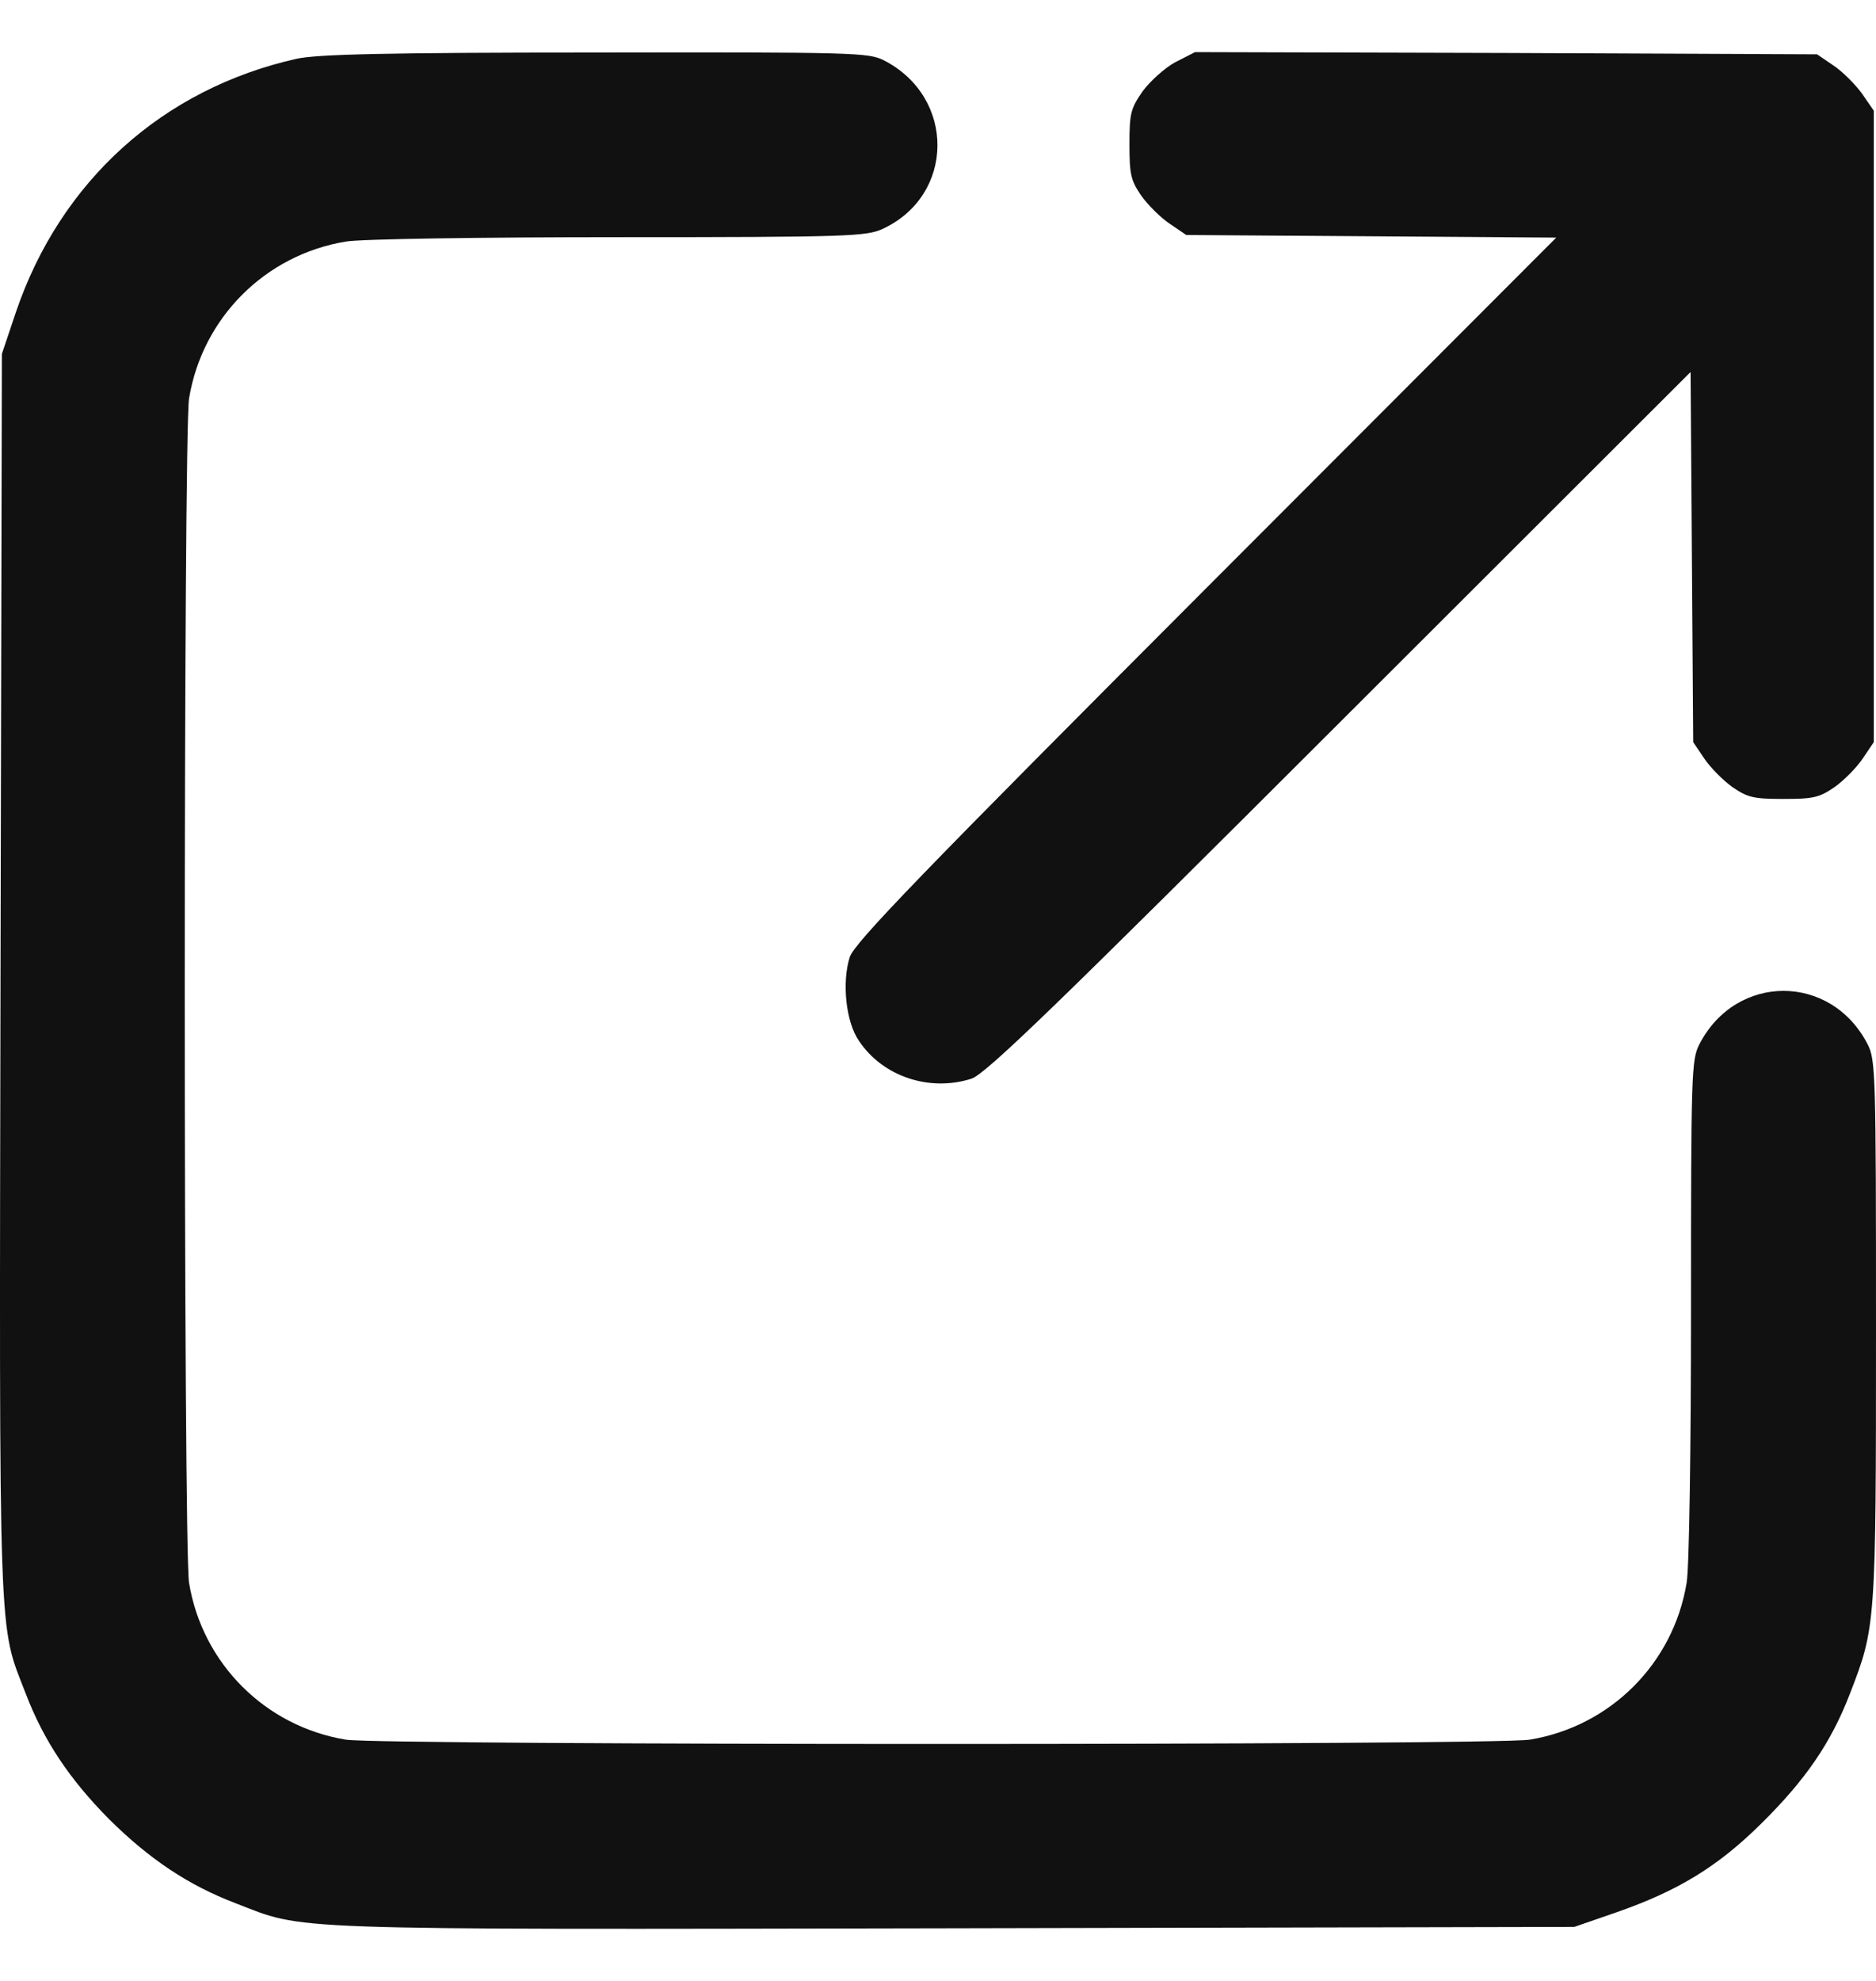
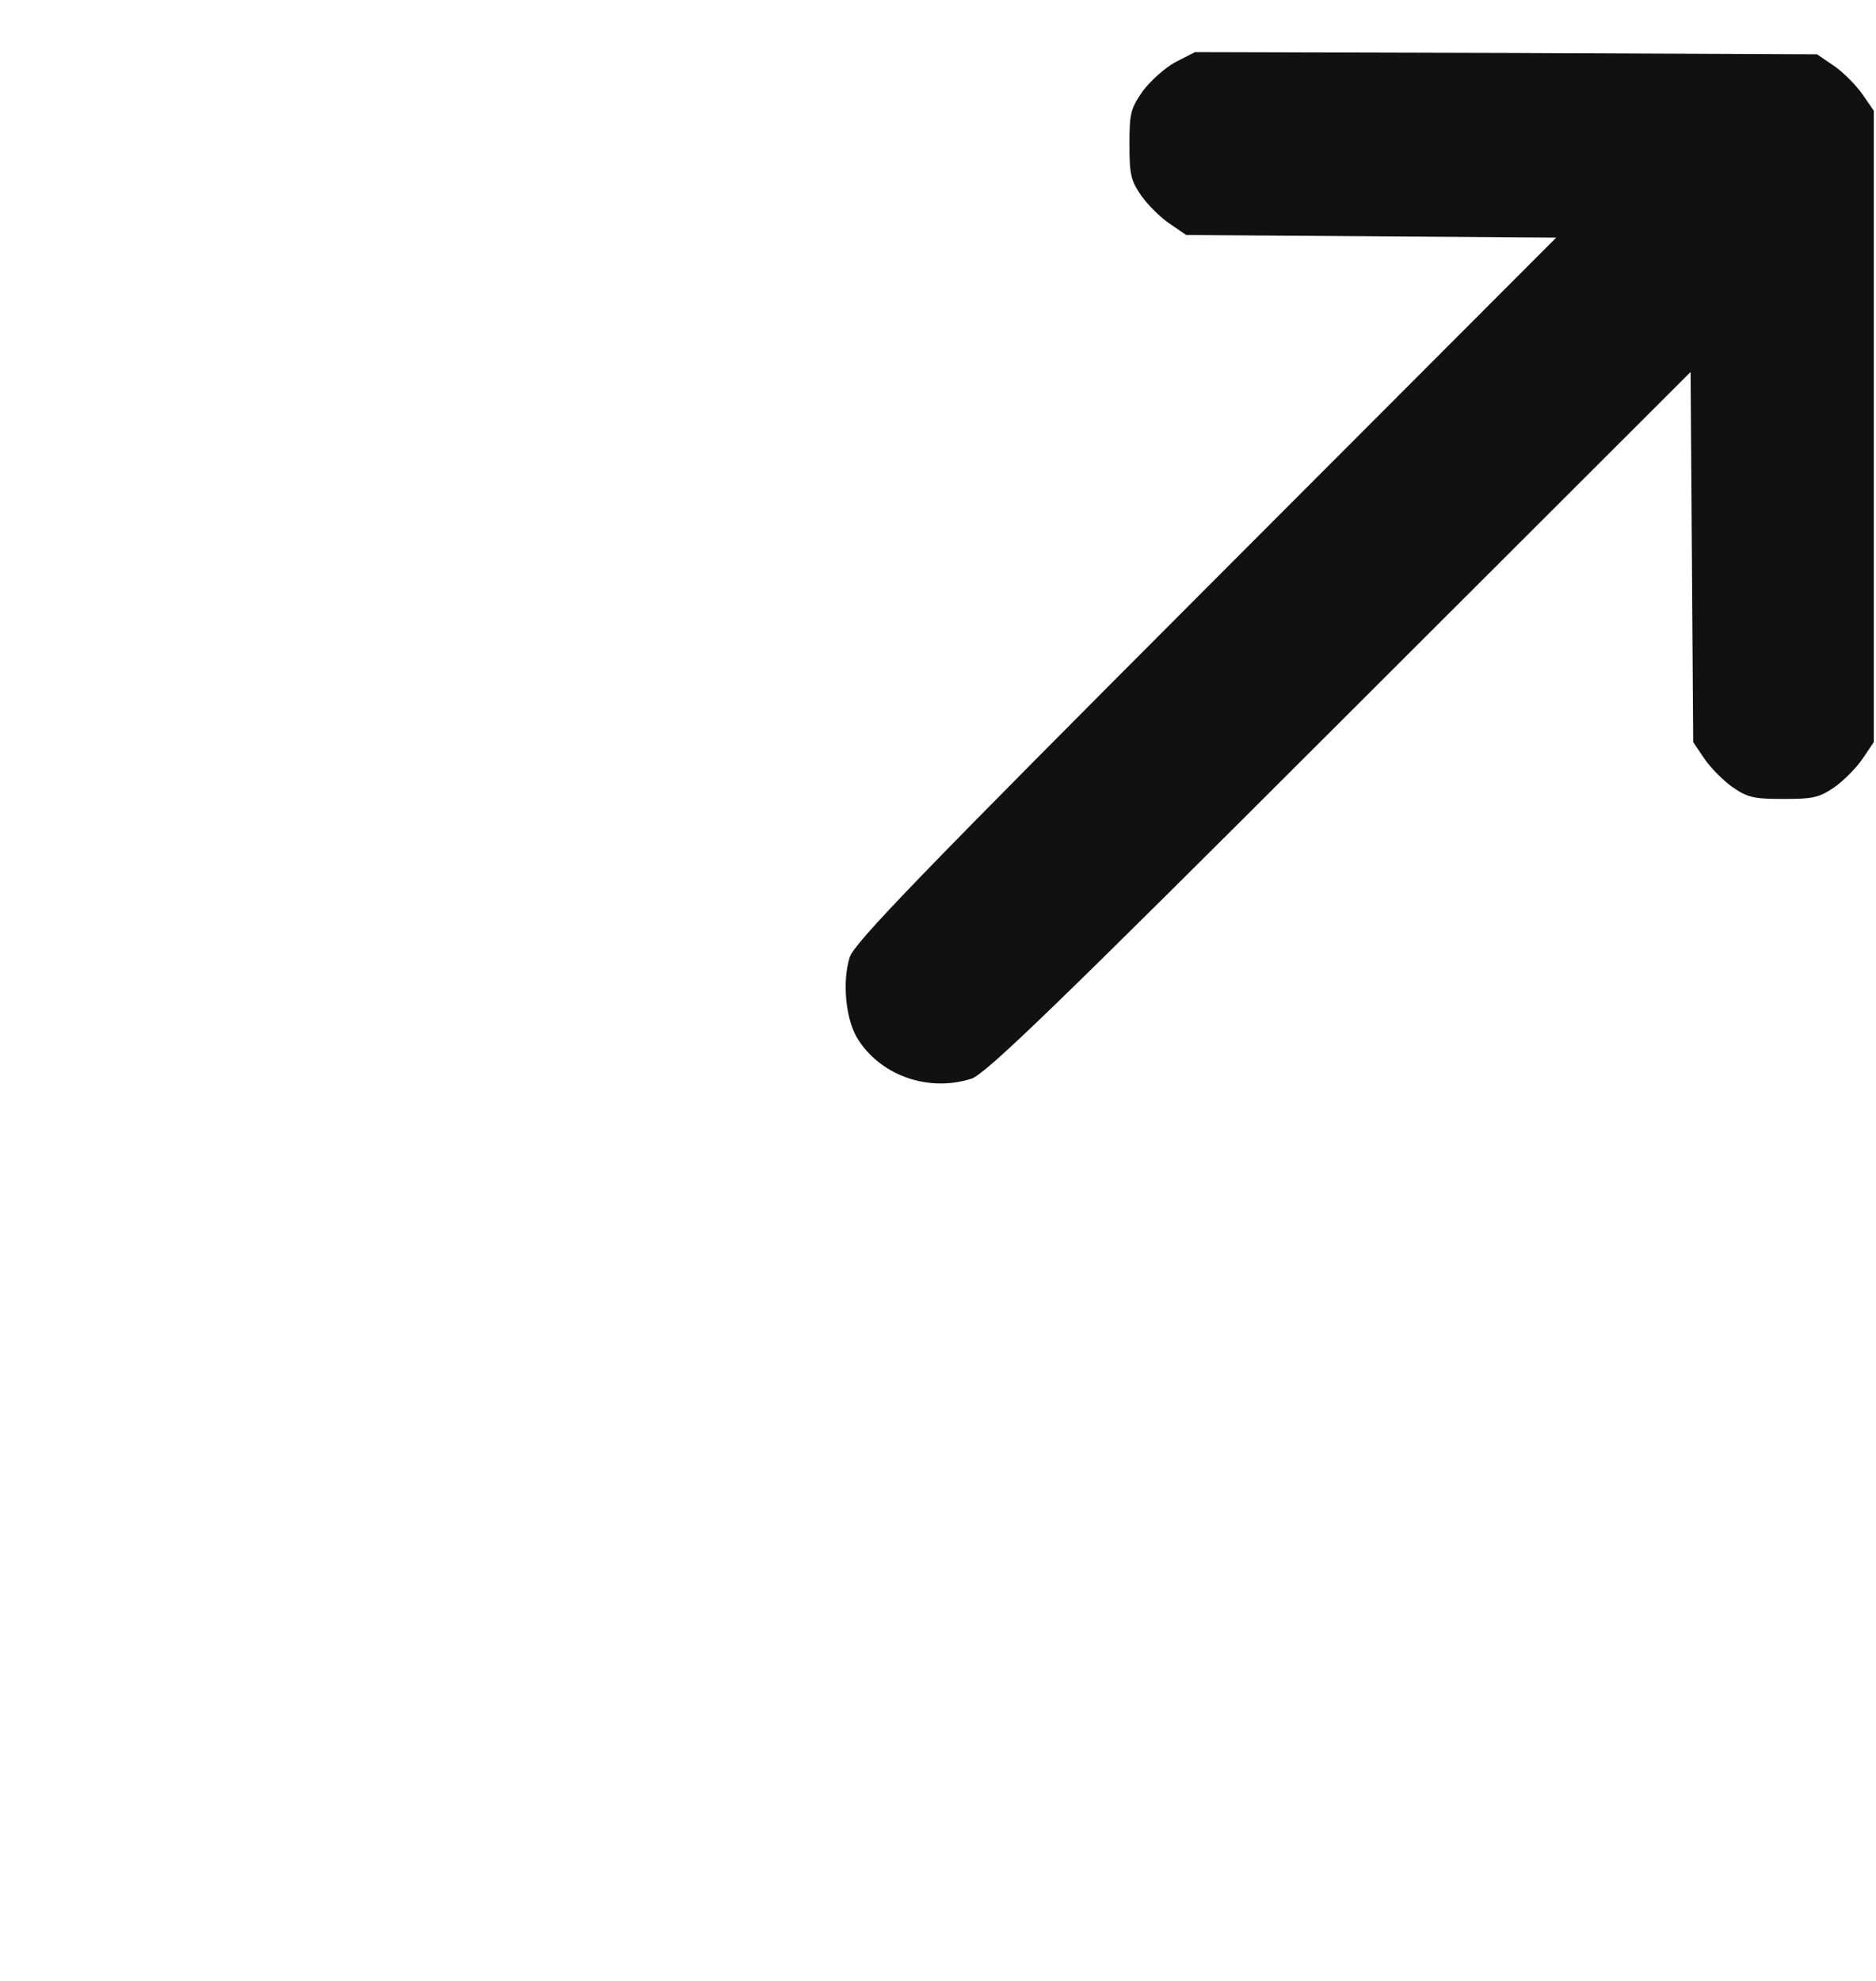
<svg xmlns="http://www.w3.org/2000/svg" fill="none" viewBox="0 0 18 19" height="19" width="18">
-   <path fill="#111111" d="M2.849 0.563C1.56 0.851 0.58 1.738 0.153 2.993L0.018 3.395L0.005 9.362C-0.008 15.896 -0.016 15.562 0.246 16.242C0.419 16.695 0.668 17.067 1.049 17.451C1.433 17.831 1.805 18.081 2.258 18.254C2.938 18.516 2.604 18.508 9.138 18.495L15.105 18.482L15.507 18.343C16.102 18.136 16.483 17.903 16.901 17.489C17.324 17.071 17.569 16.716 17.751 16.242C17.996 15.609 18 15.587 18 12.764C18 10.296 17.996 10.165 17.92 10.017C17.569 9.333 16.656 9.333 16.305 10.017C16.229 10.165 16.225 10.296 16.225 12.553C16.225 13.88 16.208 15.042 16.183 15.182C16.056 15.955 15.452 16.559 14.678 16.686C14.344 16.741 3.652 16.741 3.318 16.686C2.545 16.559 1.941 15.955 1.814 15.182C1.759 14.848 1.759 4.156 1.814 3.822C1.941 3.048 2.545 2.444 3.318 2.317C3.458 2.292 4.62 2.275 5.934 2.275C8.149 2.275 8.314 2.267 8.47 2.195C9.163 1.873 9.172 0.935 8.483 0.58C8.335 0.504 8.204 0.5 5.715 0.504C3.69 0.504 3.048 0.521 2.849 0.563Z" />
  <path fill="#111111" d="M11.276 0.597C11.175 0.652 11.035 0.779 10.963 0.876C10.849 1.041 10.837 1.087 10.837 1.383C10.837 1.671 10.849 1.73 10.951 1.878C11.014 1.966 11.137 2.089 11.226 2.148L11.382 2.254L14.932 2.279L11.568 5.647C8.846 8.373 8.195 9.045 8.153 9.181C8.077 9.421 8.115 9.802 8.242 9.984C8.47 10.326 8.918 10.474 9.319 10.347C9.455 10.305 10.131 9.65 12.852 6.932L16.221 3.568L16.246 7.118L16.352 7.275C16.411 7.363 16.534 7.486 16.622 7.549C16.77 7.651 16.829 7.663 17.113 7.663C17.396 7.663 17.455 7.651 17.603 7.549C17.692 7.486 17.814 7.363 17.873 7.275L17.979 7.118V1.062L17.865 0.897C17.801 0.809 17.679 0.686 17.59 0.627L17.434 0.521L14.45 0.508L11.466 0.5L11.276 0.597Z" />
</svg>